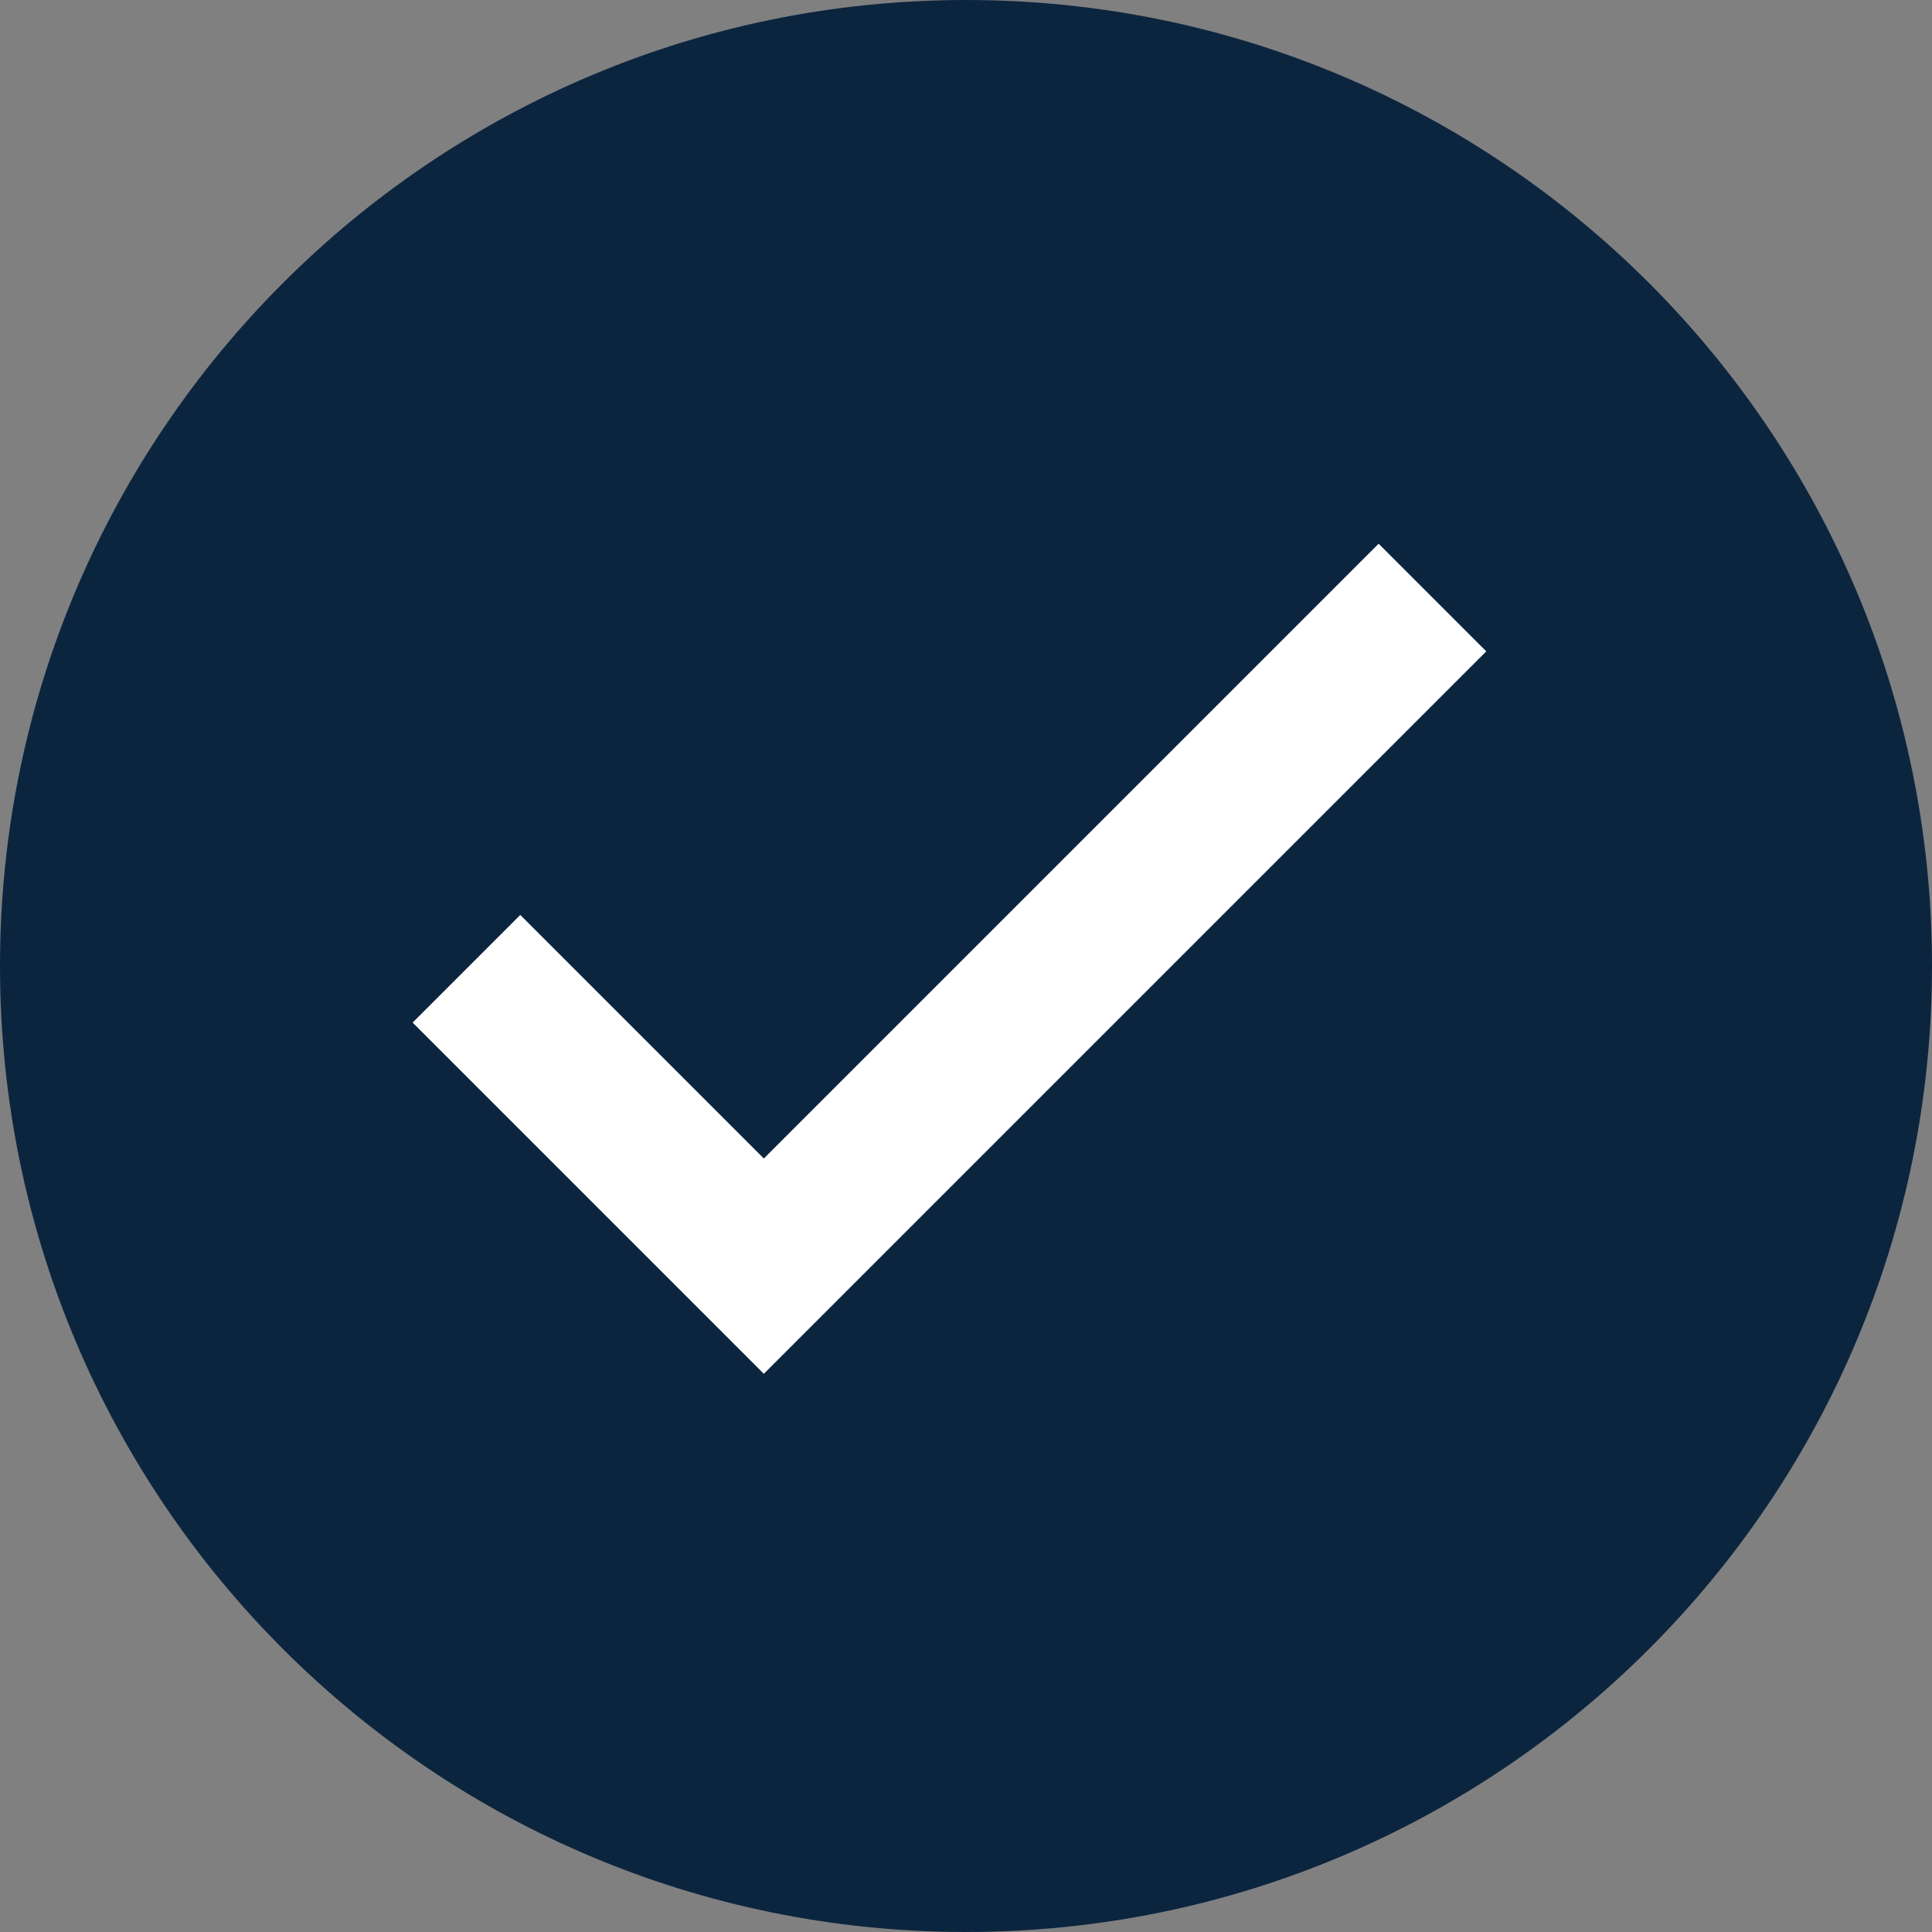
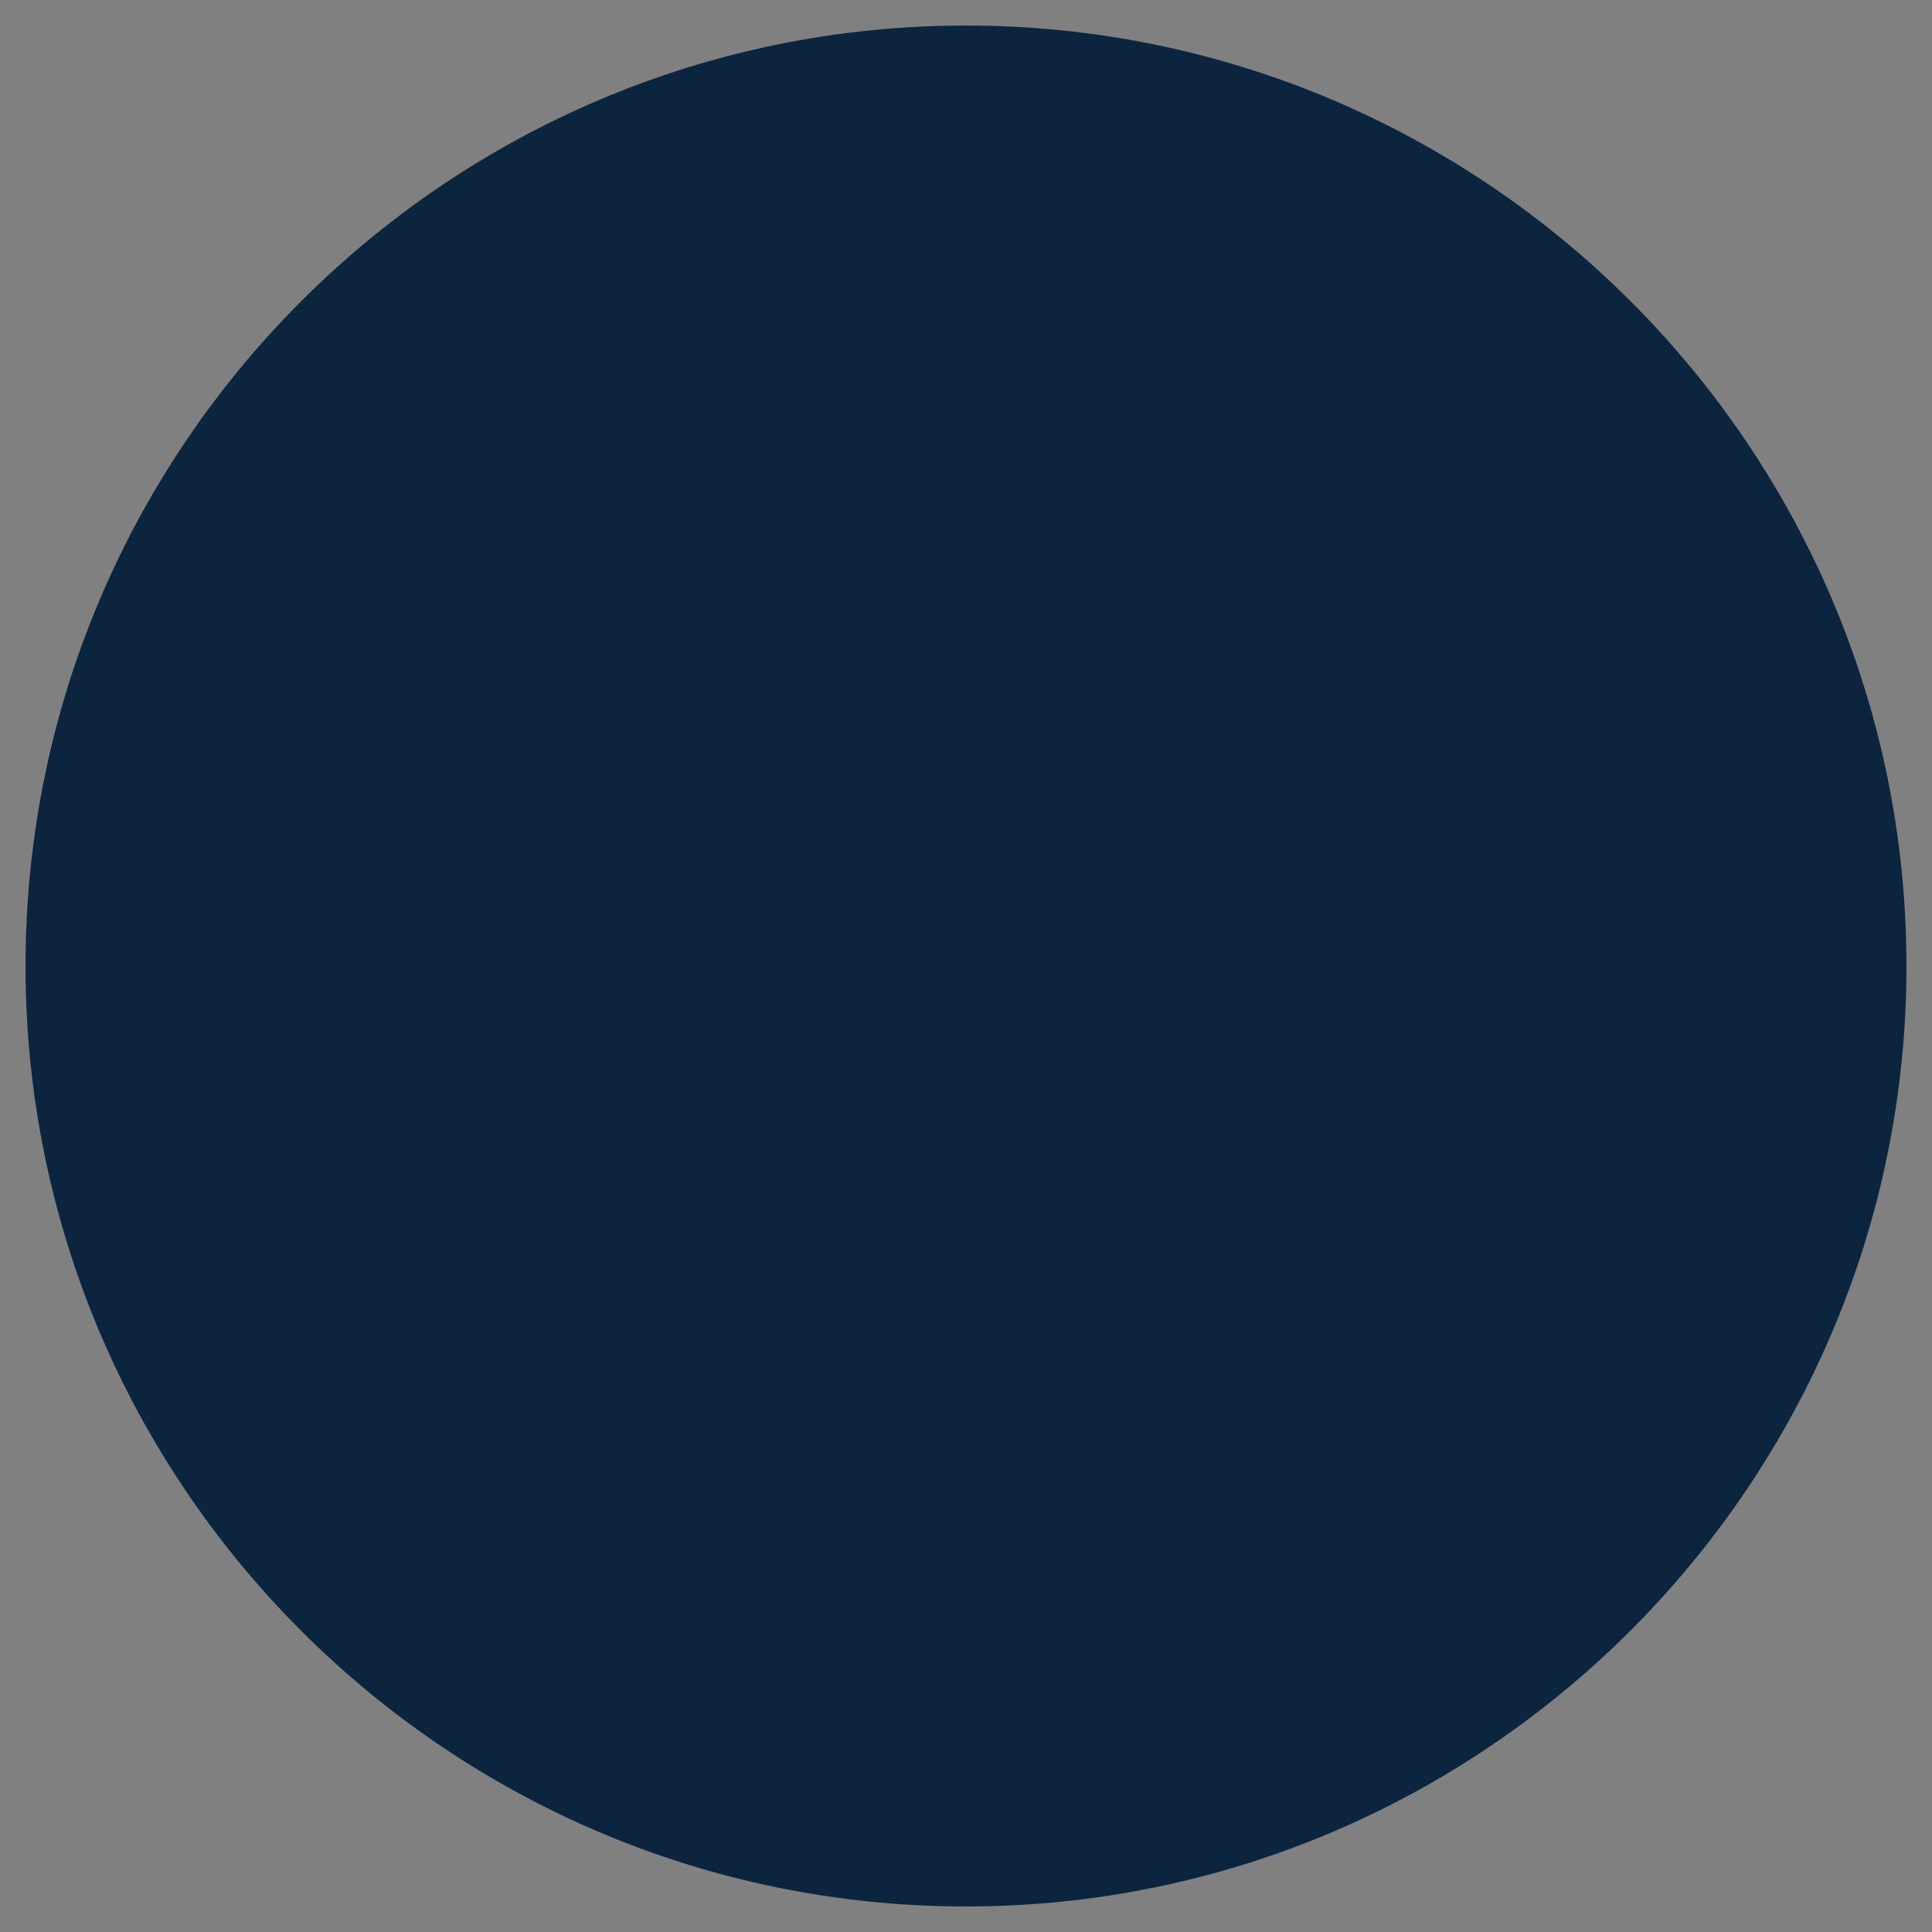
<svg xmlns="http://www.w3.org/2000/svg" id="Layer_2" data-name="Layer 2" width="28" height="28" viewBox="0 0 28 28">
  <rect x="0" y="0" width="28" height="28" fill="#808080" stroke="none" />
  <defs>
    <style>
      .cls-1 {
        fill: #0c253f;
      }

      .cls-2 {
        fill: #fff;
      }
    </style>
  </defs>
  <g id="Layer_1-2" data-name="Layer 1">
    <path class="cls-1" d="M14,27.63C6.48,27.63.37,21.52.37,14S6.48.37,14,.37s13.63,6.12,13.63,13.63-6.12,13.63-13.63,13.63Z" />
-     <path class="cls-1" d="M14,.74c7.31,0,13.26,5.95,13.26,13.26s-5.95,13.26-13.26,13.26S.74,21.31.74,14,6.69.74,14,.74M14,0C6.27,0,0,6.27,0,14s6.27,14,14,14,14-6.27,14-14S21.73,0,14,0h0Z" />
-     <path class="cls-2" d="M11.07,19.91l-5.09-5.09,1.56-1.56,3.53,3.53,8.91-8.91,1.56,1.56-10.47,10.47Z" />
  </g>
</svg>